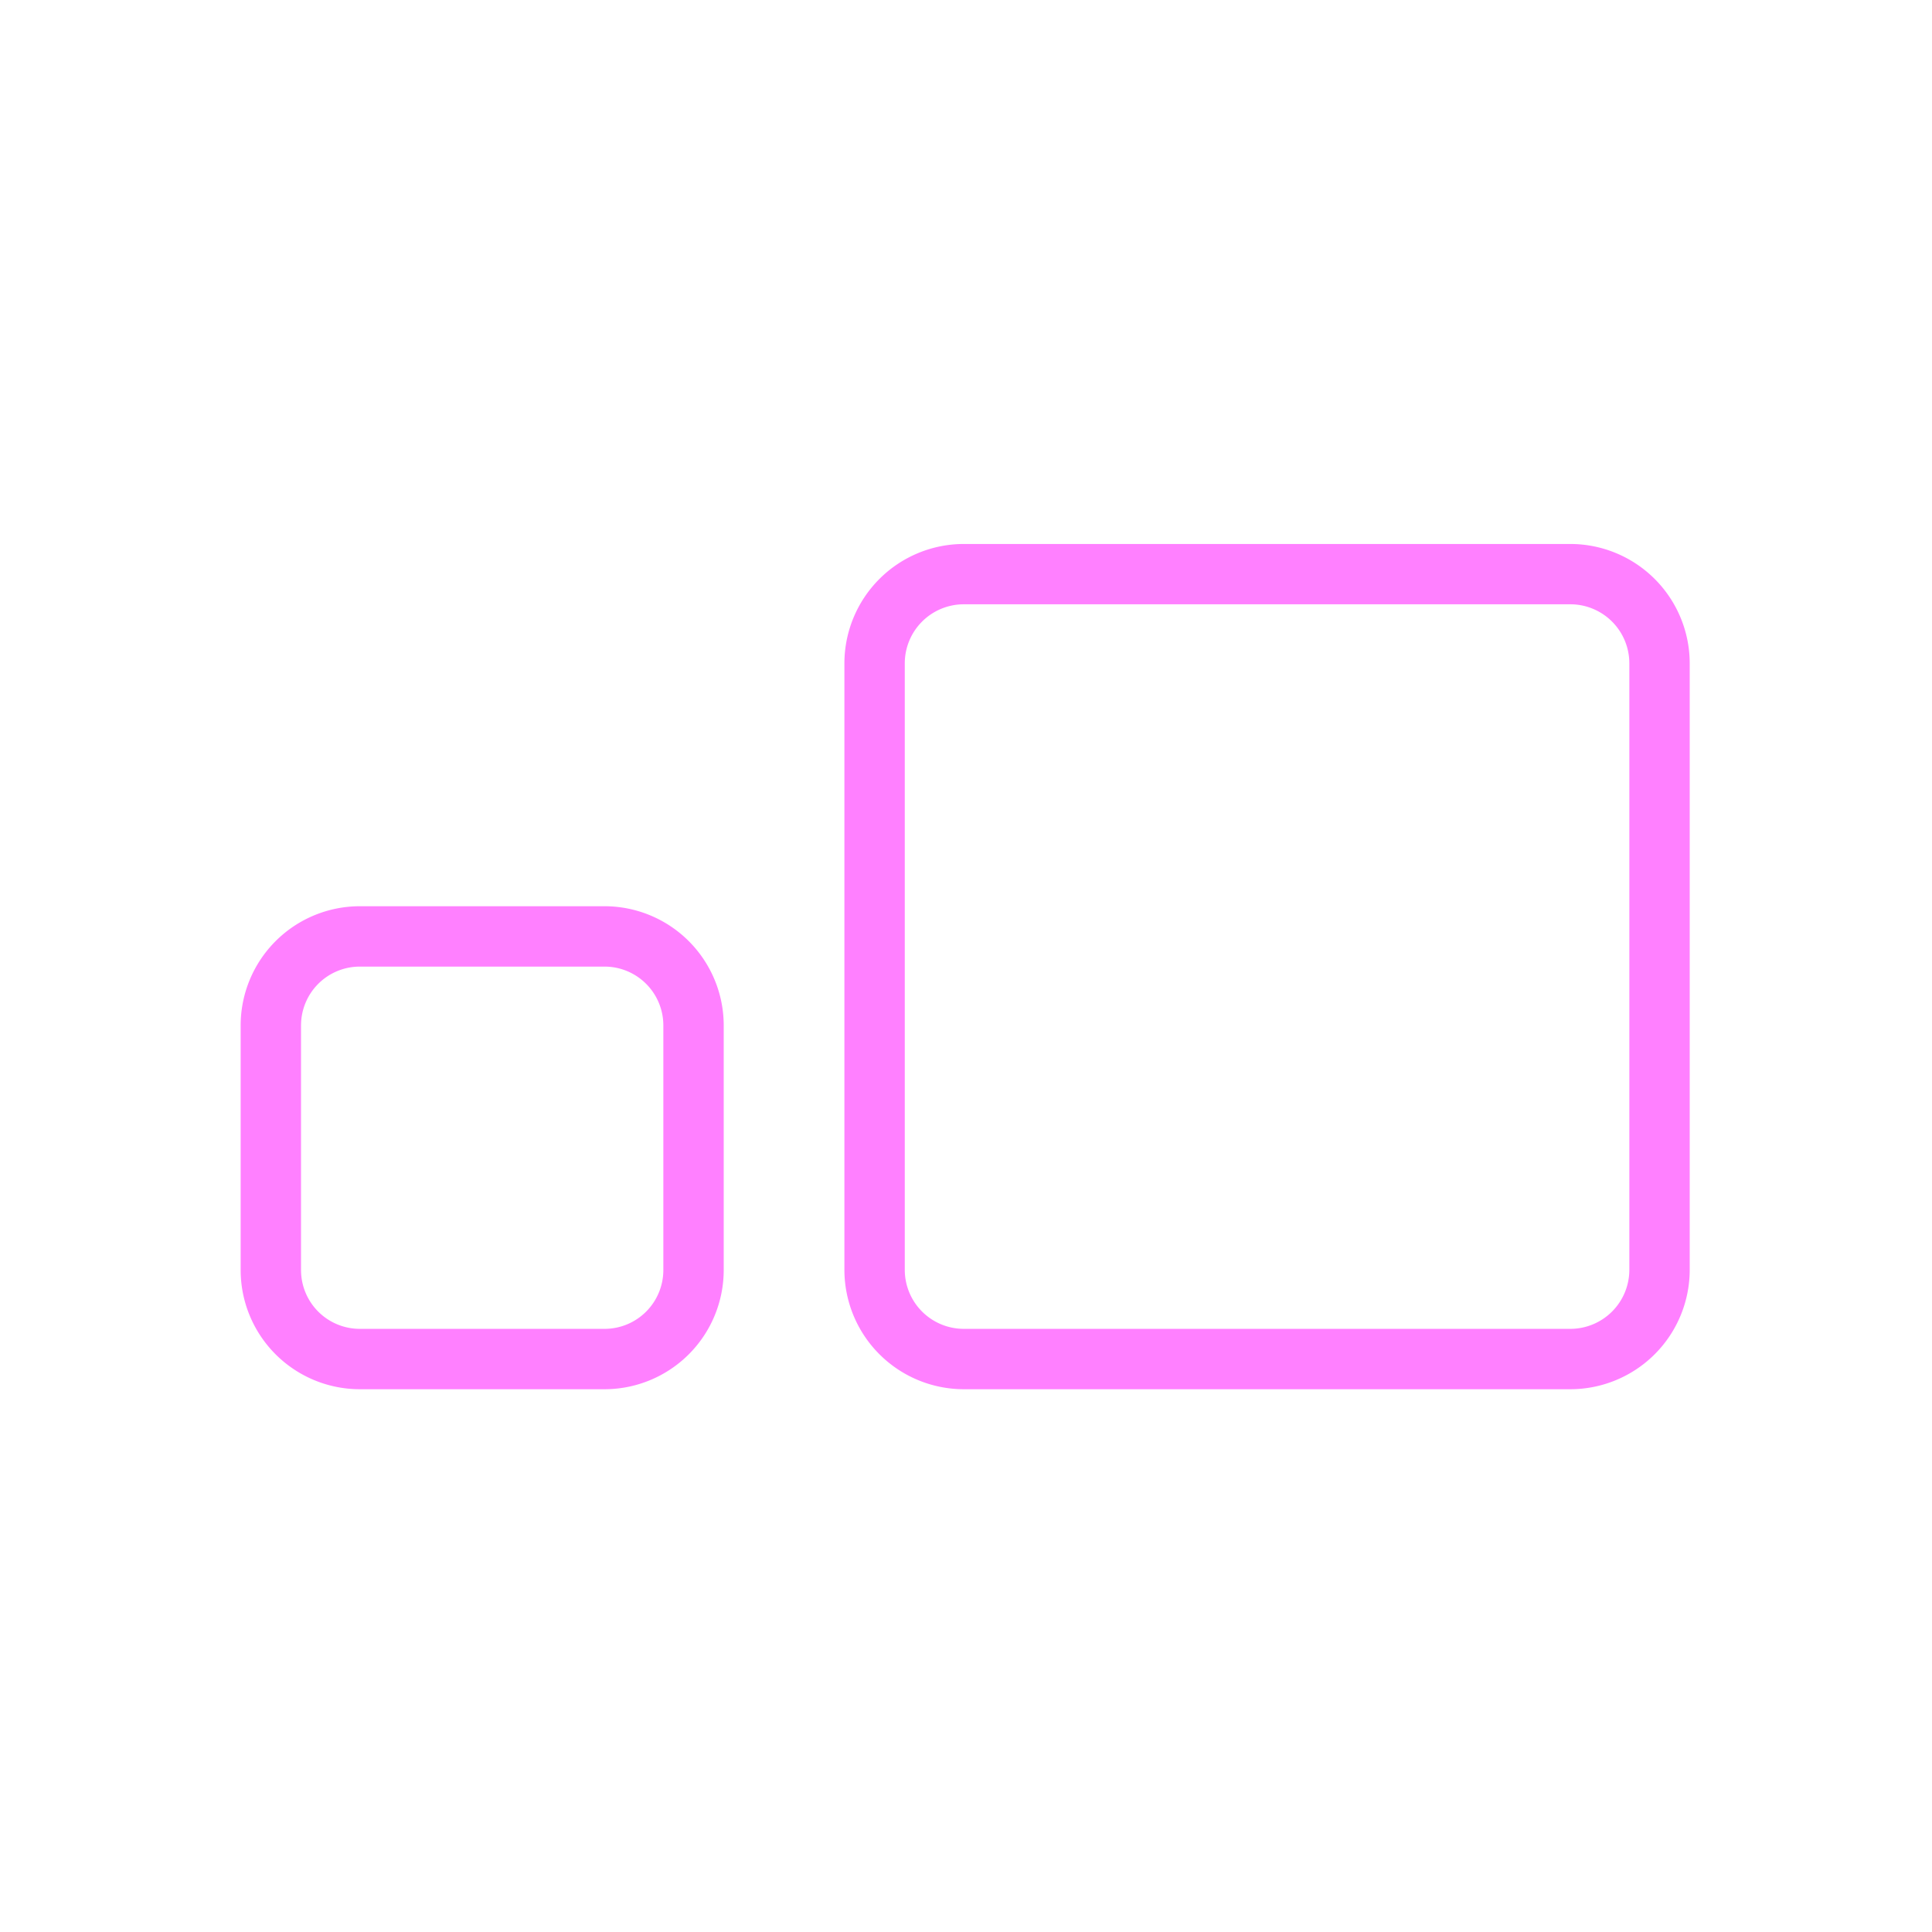
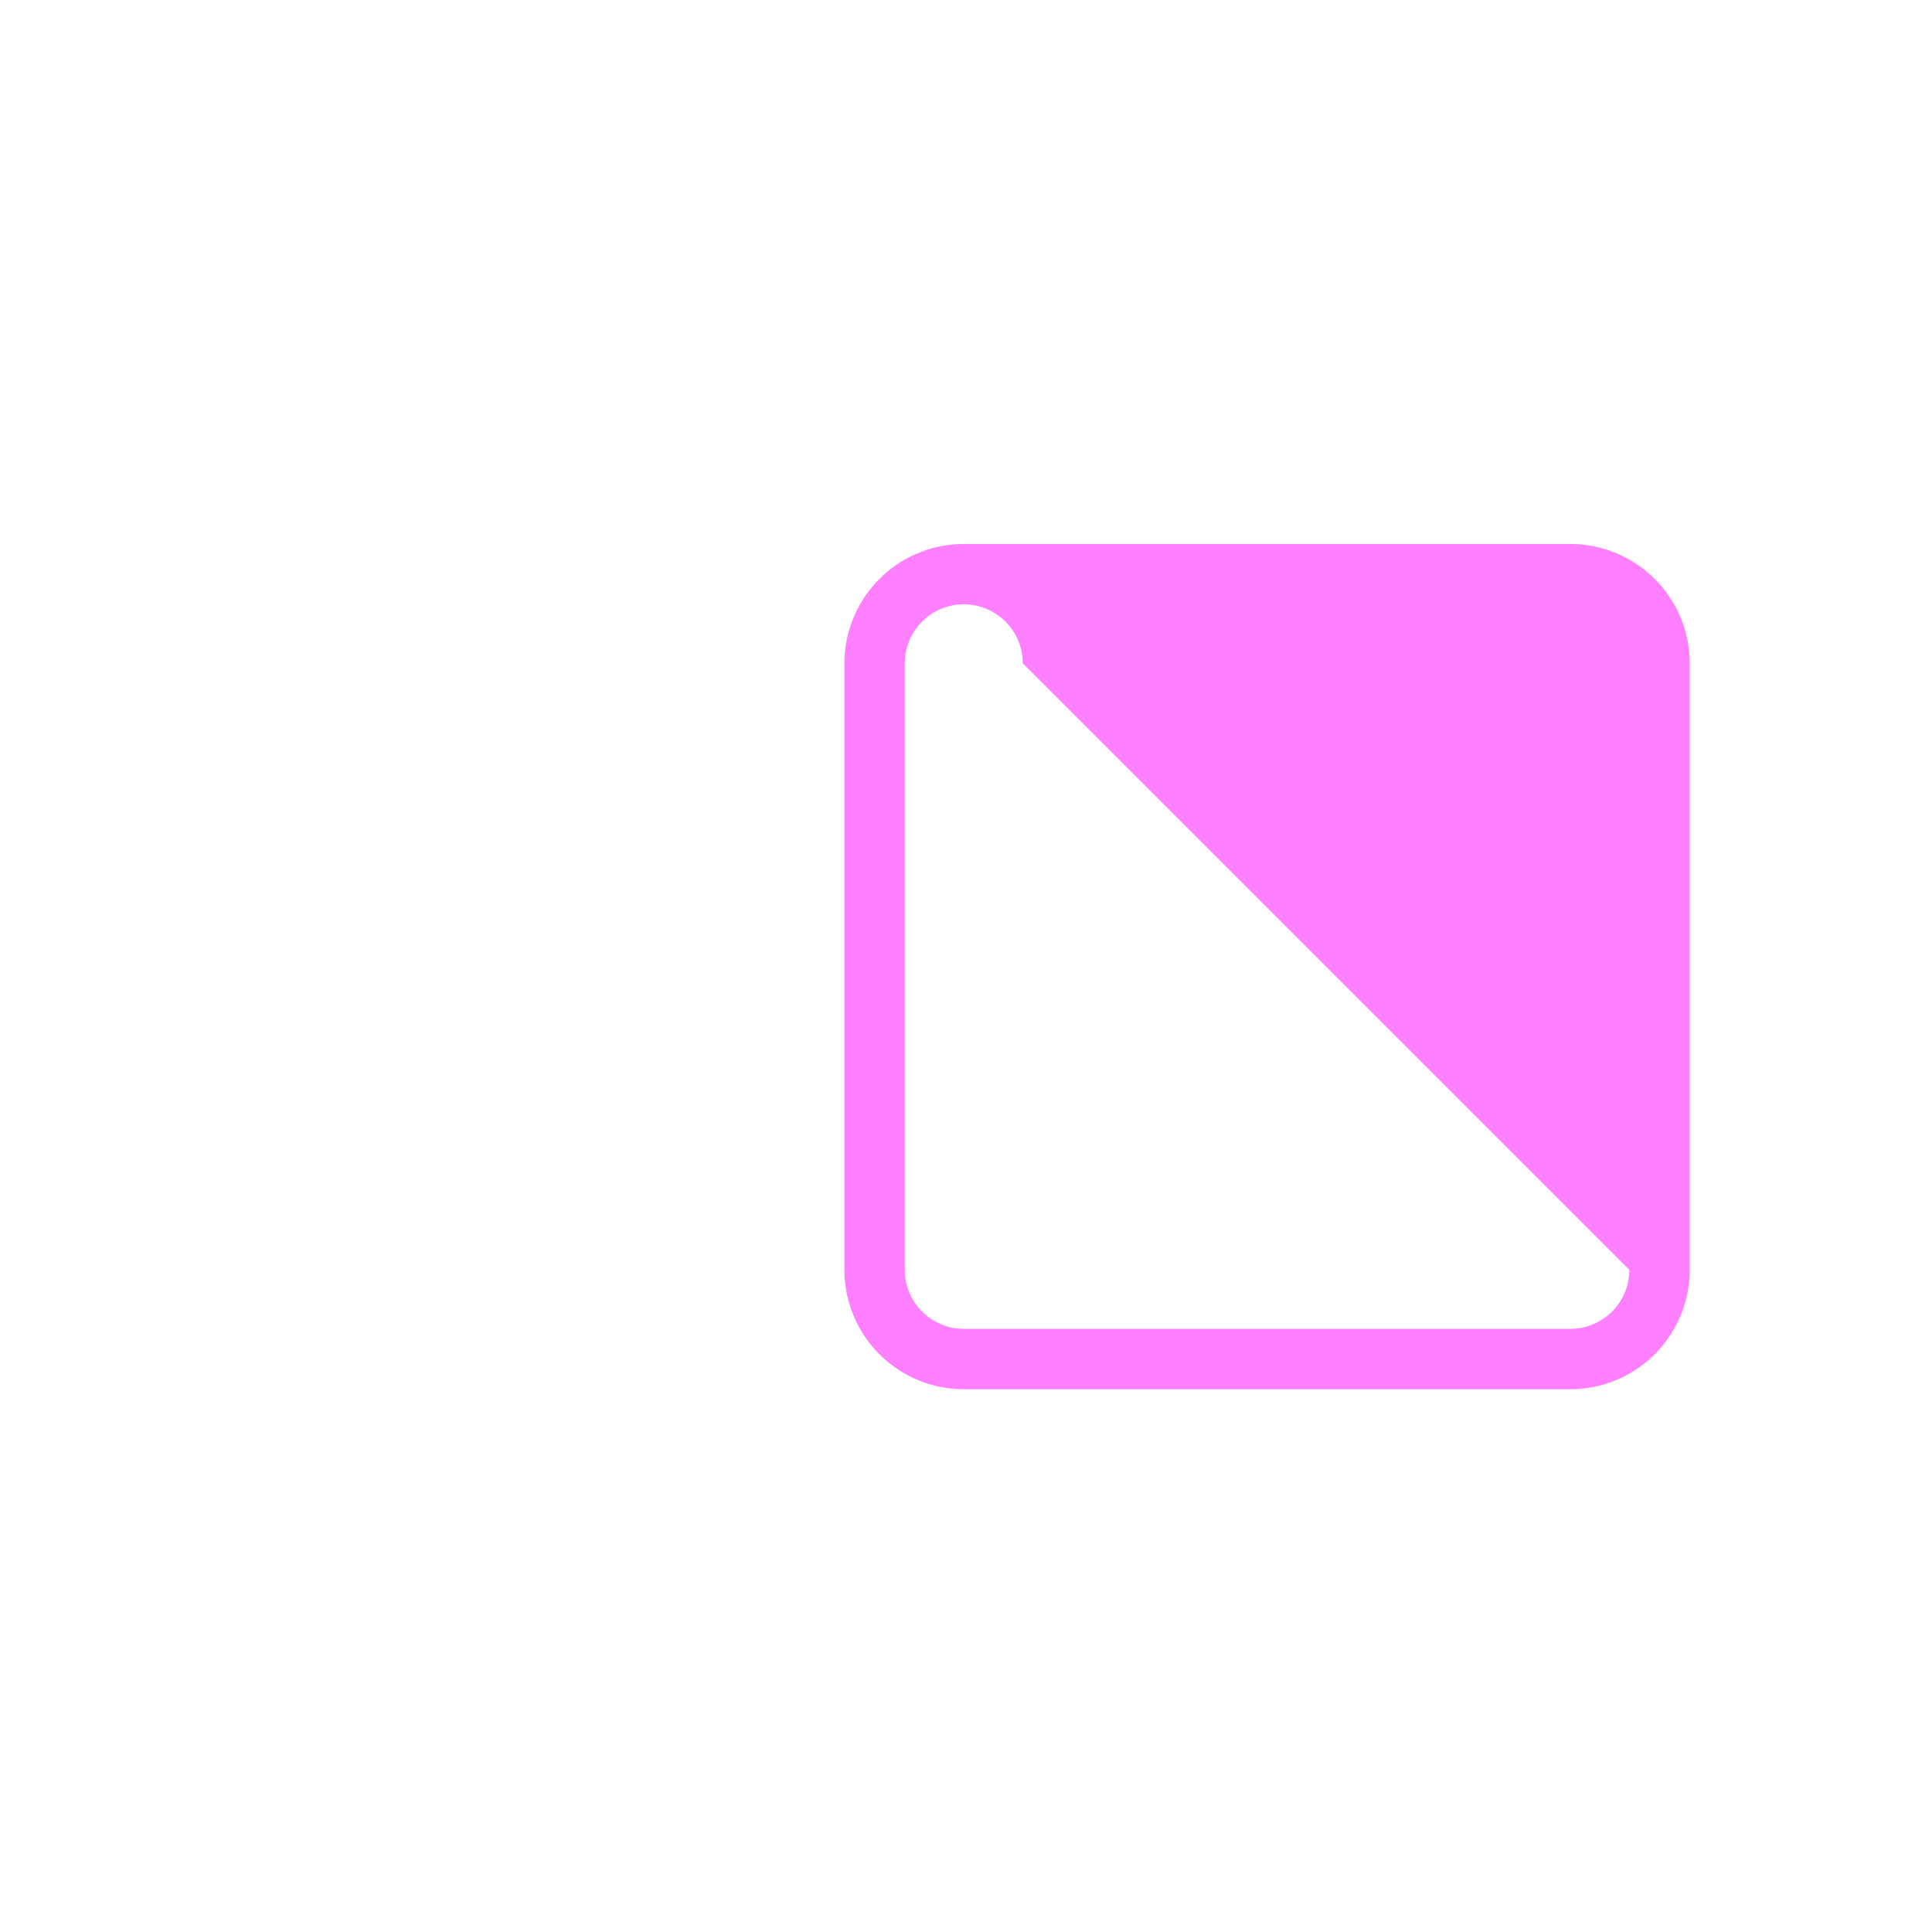
<svg xmlns="http://www.w3.org/2000/svg" id="Icons" viewBox="0 0 32 32">
  <defs>
    <style>.cls-1{fill:#FF80FF;}</style>
  </defs>
-   <path class="cls-1" d="M10.014,15.01H5.959a1.975,1.975,0,0,0-1.973,1.972v4.056a1.975,1.975,0,0,0,1.973,1.972h4.055a1.975,1.975,0,0,0,1.973-1.972V16.982A1.975,1.975,0,0,0,10.014,15.01Zm.973,6.028a.974.974,0,0,1-.973.972H5.959a.974.974,0,0,1-.973-.972V16.982a.974.974,0,0,1,.973-.972h4.055a.974.974,0,0,1,.973.972Z" />
-   <path class="cls-1" d="M26.01,9.01H15.963a1.979,1.979,0,0,0-1.977,1.977V21.033a1.979,1.979,0,0,0,1.977,1.977H26.01a1.979,1.979,0,0,0,1.977-1.977V10.986A1.979,1.979,0,0,0,26.01,9.01Zm.977,12.023a.978.978,0,0,1-.977.977H15.963a.978.978,0,0,1-.977-.977V10.986a.978.978,0,0,1,.977-.977H26.01a.978.978,0,0,1,.977.977Z" />
+   <path class="cls-1" d="M26.01,9.01H15.963a1.979,1.979,0,0,0-1.977,1.977V21.033a1.979,1.979,0,0,0,1.977,1.977H26.01a1.979,1.979,0,0,0,1.977-1.977V10.986A1.979,1.979,0,0,0,26.01,9.01Zm.977,12.023a.978.978,0,0,1-.977.977H15.963a.978.978,0,0,1-.977-.977V10.986a.978.978,0,0,1,.977-.977a.978.978,0,0,1,.977.977Z" />
</svg>